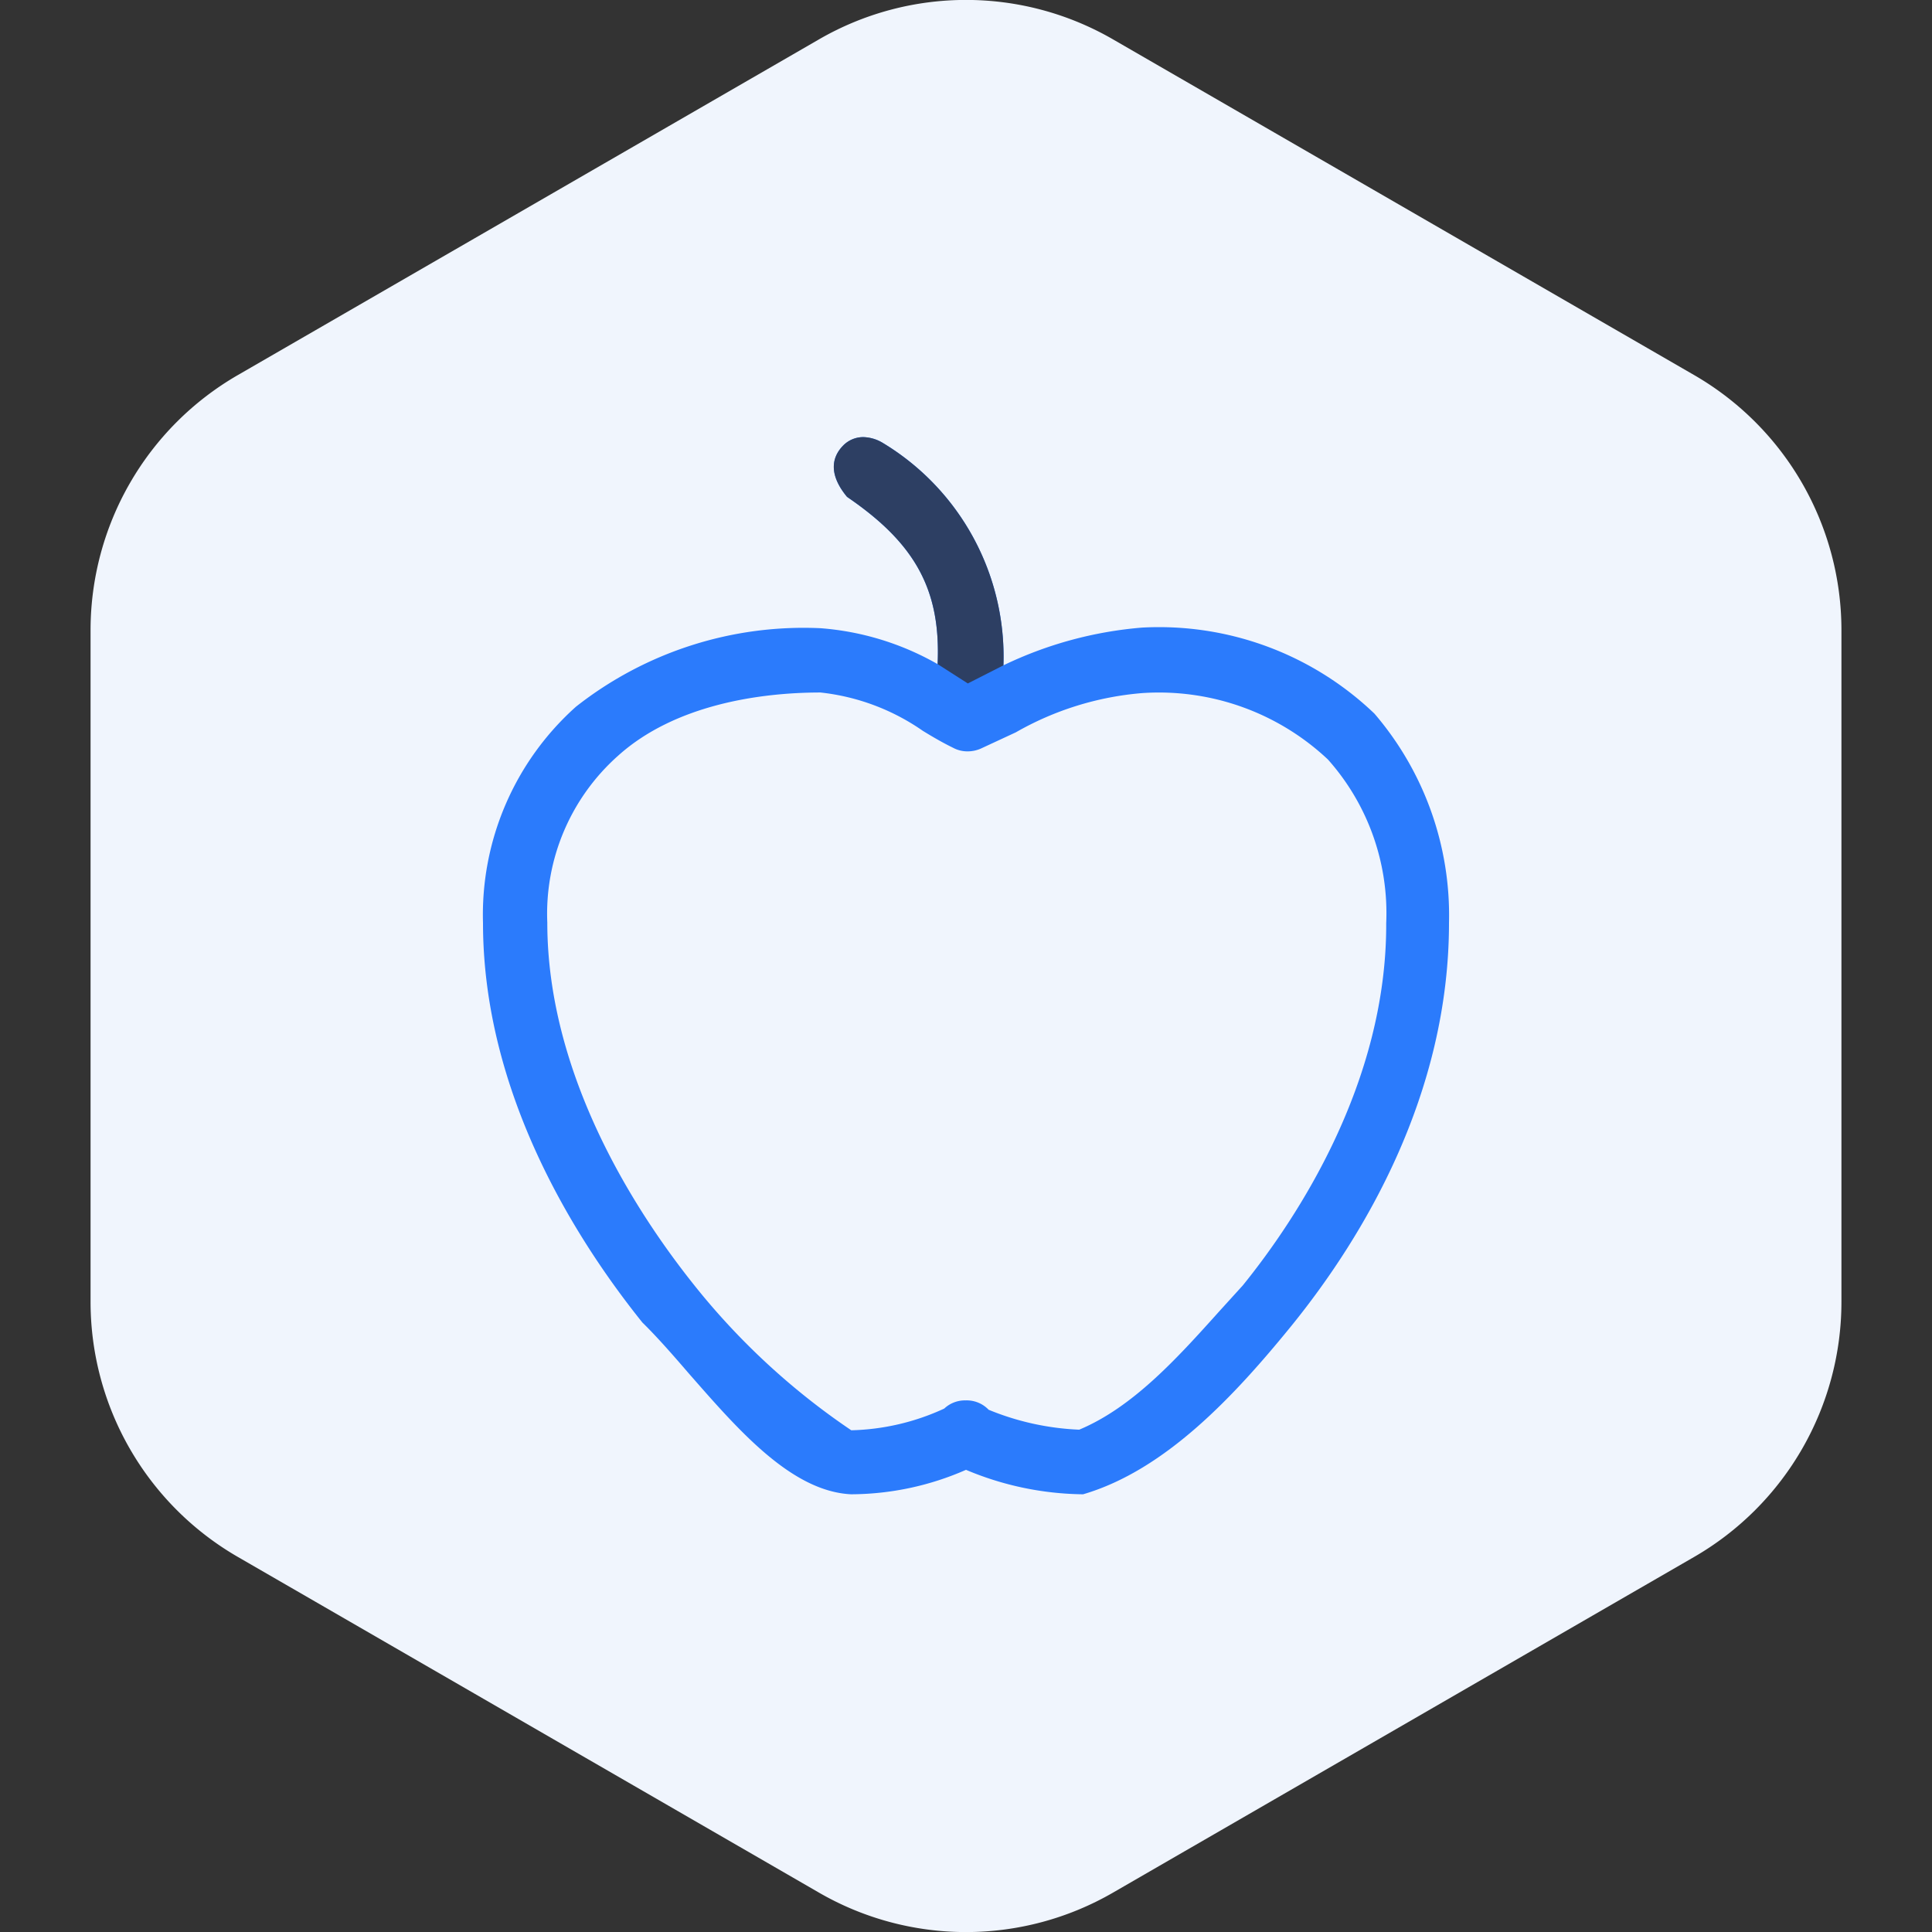
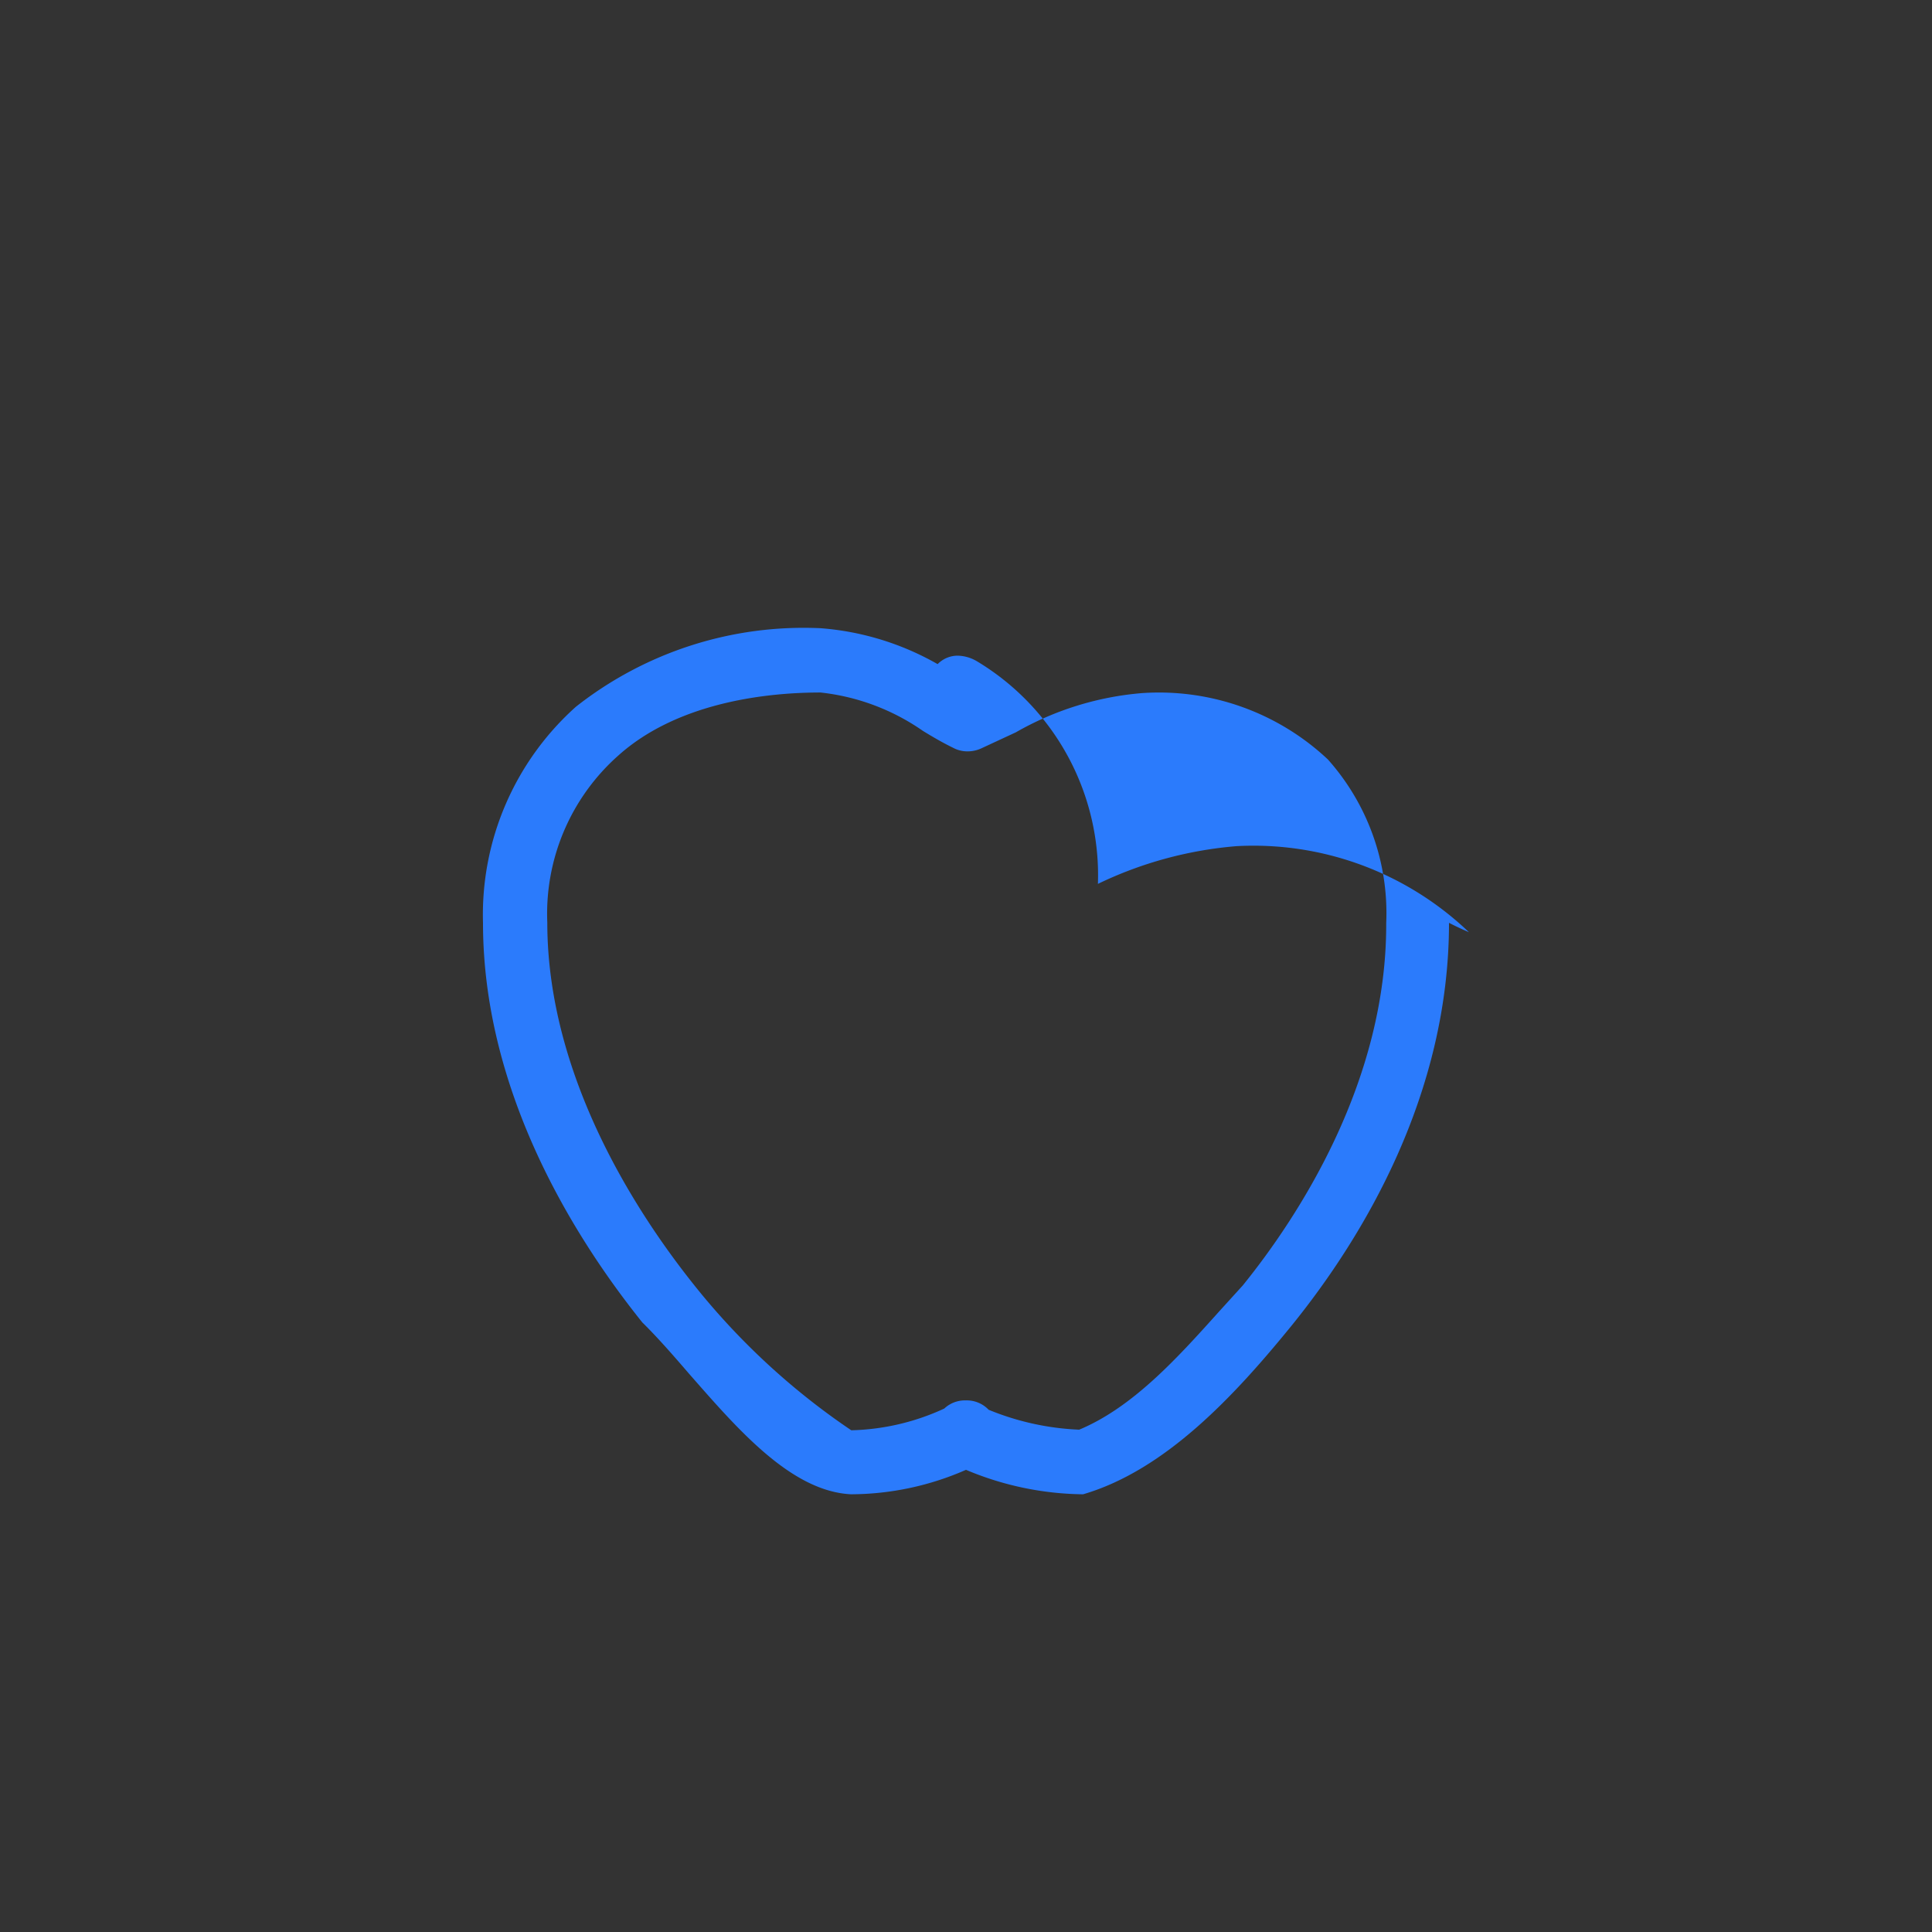
<svg xmlns="http://www.w3.org/2000/svg" id="Layer_1" data-name="Layer 1" viewBox="0 0 64 64">
  <rect x="0" y="0" width="64" height="64" fill="#333333" stroke="none" />
  <defs>
    <style>.cls-1{fill:#f0f5fd;}.cls-2{fill:#2b7bfc;}.cls-3{fill:#2d3f63;}</style>
  </defs>
-   <path class="cls-1" d="M7.87,12.43,27.12,1.31a9.73,9.73,0,0,1,9.76,0L56.13,12.43A9.76,9.76,0,0,1,61,20.87V43.13a9.76,9.76,0,0,1-4.87,8.44L36.88,62.69a9.73,9.73,0,0,1-9.76,0L7.87,51.57A9.76,9.76,0,0,1,3,43.13V20.87A9.76,9.76,0,0,1,7.87,12.43Z" />
-   <path class="cls-2" d="M35.85,49.5A10.22,10.22,0,0,1,32,48.69a9.54,9.54,0,0,1-3.81.81c-2-.1-3.78-2.19-5.37-4-.55-.64-1.07-1.23-1.54-1.69C18.84,40.77,16,36,16,30.57a9.24,9.24,0,0,1,3.08-7.16,12.19,12.19,0,0,1,8.1-2.6A9.22,9.22,0,0,1,31.06,22c.11-2.46-.74-4-3-5.54-.54-.65-.58-1.24-.13-1.7a.93.93,0,0,1,.67-.28,1.31,1.31,0,0,1,.64.19,8.27,8.27,0,0,1,4,7.37,13,13,0,0,1,4.59-1.25,10.32,10.32,0,0,1,7.7,2.85A10.26,10.26,0,0,1,48,30.57c0,5.68-2.83,10.4-5.22,13.35-1.88,2.31-4.17,4.78-6.9,5.58h0ZM27.18,22.94c-2,0-4.82.4-6.7,2.09a7,7,0,0,0-2.35,5.53c0,5.13,3,9.65,4.77,11.89a23.36,23.36,0,0,0,5.3,4.93,7.77,7.77,0,0,0,3.08-.72,1,1,0,0,1,.71-.27,1,1,0,0,1,.76.31,8.83,8.83,0,0,0,3,.66c1.77-.74,3.23-2.35,4.63-3.91l.79-.87c1.78-2.2,4.77-6.7,4.75-12a7.65,7.65,0,0,0-1.93-5.42,8.17,8.17,0,0,0-6.16-2.2,10.07,10.07,0,0,0-4.18,1.3l-1.12.52a1.09,1.09,0,0,1-.48.11,1,1,0,0,1-.48-.12c-.35-.17-.69-.37-1-.56A7.31,7.31,0,0,0,27.18,22.94Z" />
-   <path class="cls-3" d="M31.06,22c.11-2.46-.74-4-3-5.54-.54-.65-.58-1.24-.13-1.7a.93.93,0,0,1,.67-.28,1.31,1.31,0,0,1,.64.19,8.27,8.27,0,0,1,4,7.37l-1.18.6Z" />
+   <path class="cls-2" d="M35.85,49.5A10.22,10.22,0,0,1,32,48.69a9.54,9.54,0,0,1-3.81.81c-2-.1-3.78-2.19-5.37-4-.55-.64-1.07-1.23-1.54-1.69C18.84,40.77,16,36,16,30.57a9.24,9.24,0,0,1,3.08-7.16,12.19,12.19,0,0,1,8.1-2.6A9.22,9.22,0,0,1,31.06,22a.93.93,0,0,1,.67-.28,1.31,1.31,0,0,1,.64.19,8.27,8.27,0,0,1,4,7.37,13,13,0,0,1,4.59-1.25,10.32,10.32,0,0,1,7.7,2.85A10.26,10.26,0,0,1,48,30.57c0,5.68-2.83,10.4-5.22,13.35-1.88,2.31-4.17,4.78-6.9,5.58h0ZM27.18,22.94c-2,0-4.82.4-6.7,2.09a7,7,0,0,0-2.35,5.53c0,5.13,3,9.65,4.77,11.89a23.36,23.36,0,0,0,5.3,4.93,7.77,7.77,0,0,0,3.08-.72,1,1,0,0,1,.71-.27,1,1,0,0,1,.76.31,8.83,8.83,0,0,0,3,.66c1.77-.74,3.23-2.35,4.63-3.91l.79-.87c1.78-2.2,4.77-6.7,4.75-12a7.65,7.65,0,0,0-1.93-5.42,8.17,8.17,0,0,0-6.16-2.2,10.07,10.07,0,0,0-4.18,1.3l-1.12.52a1.09,1.09,0,0,1-.48.11,1,1,0,0,1-.48-.12c-.35-.17-.69-.37-1-.56A7.31,7.31,0,0,0,27.18,22.94Z" />
</svg>